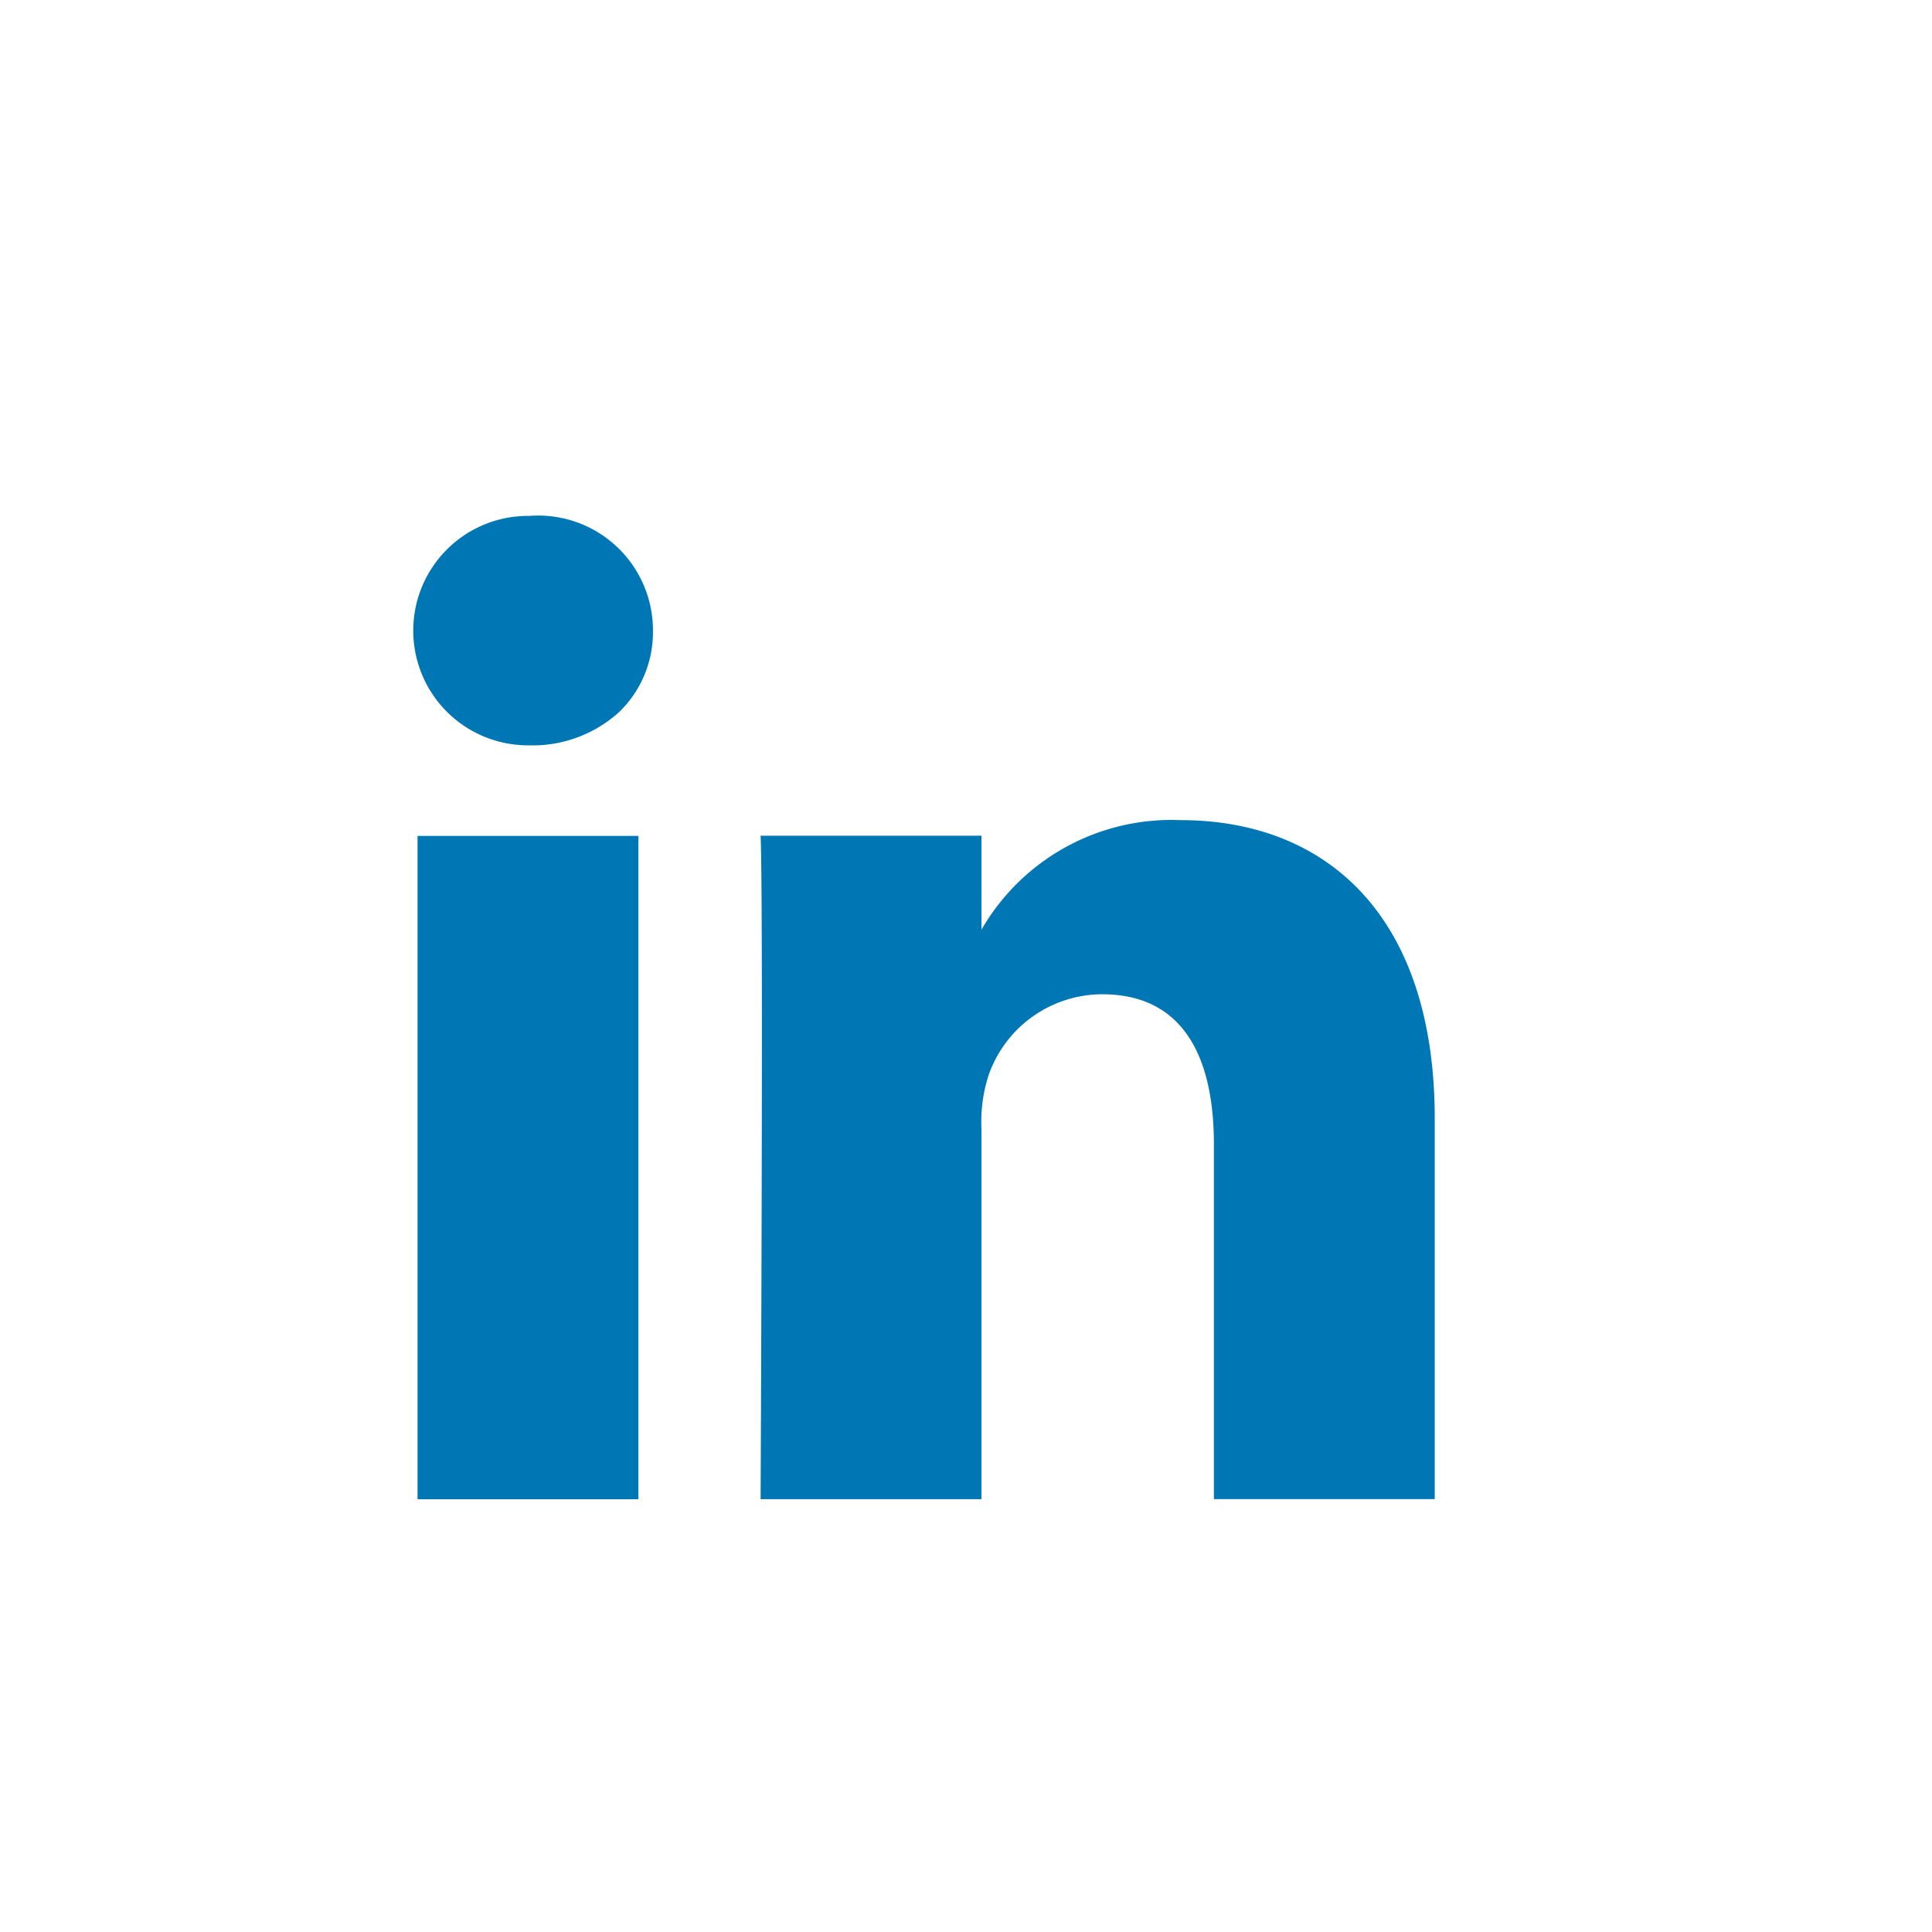
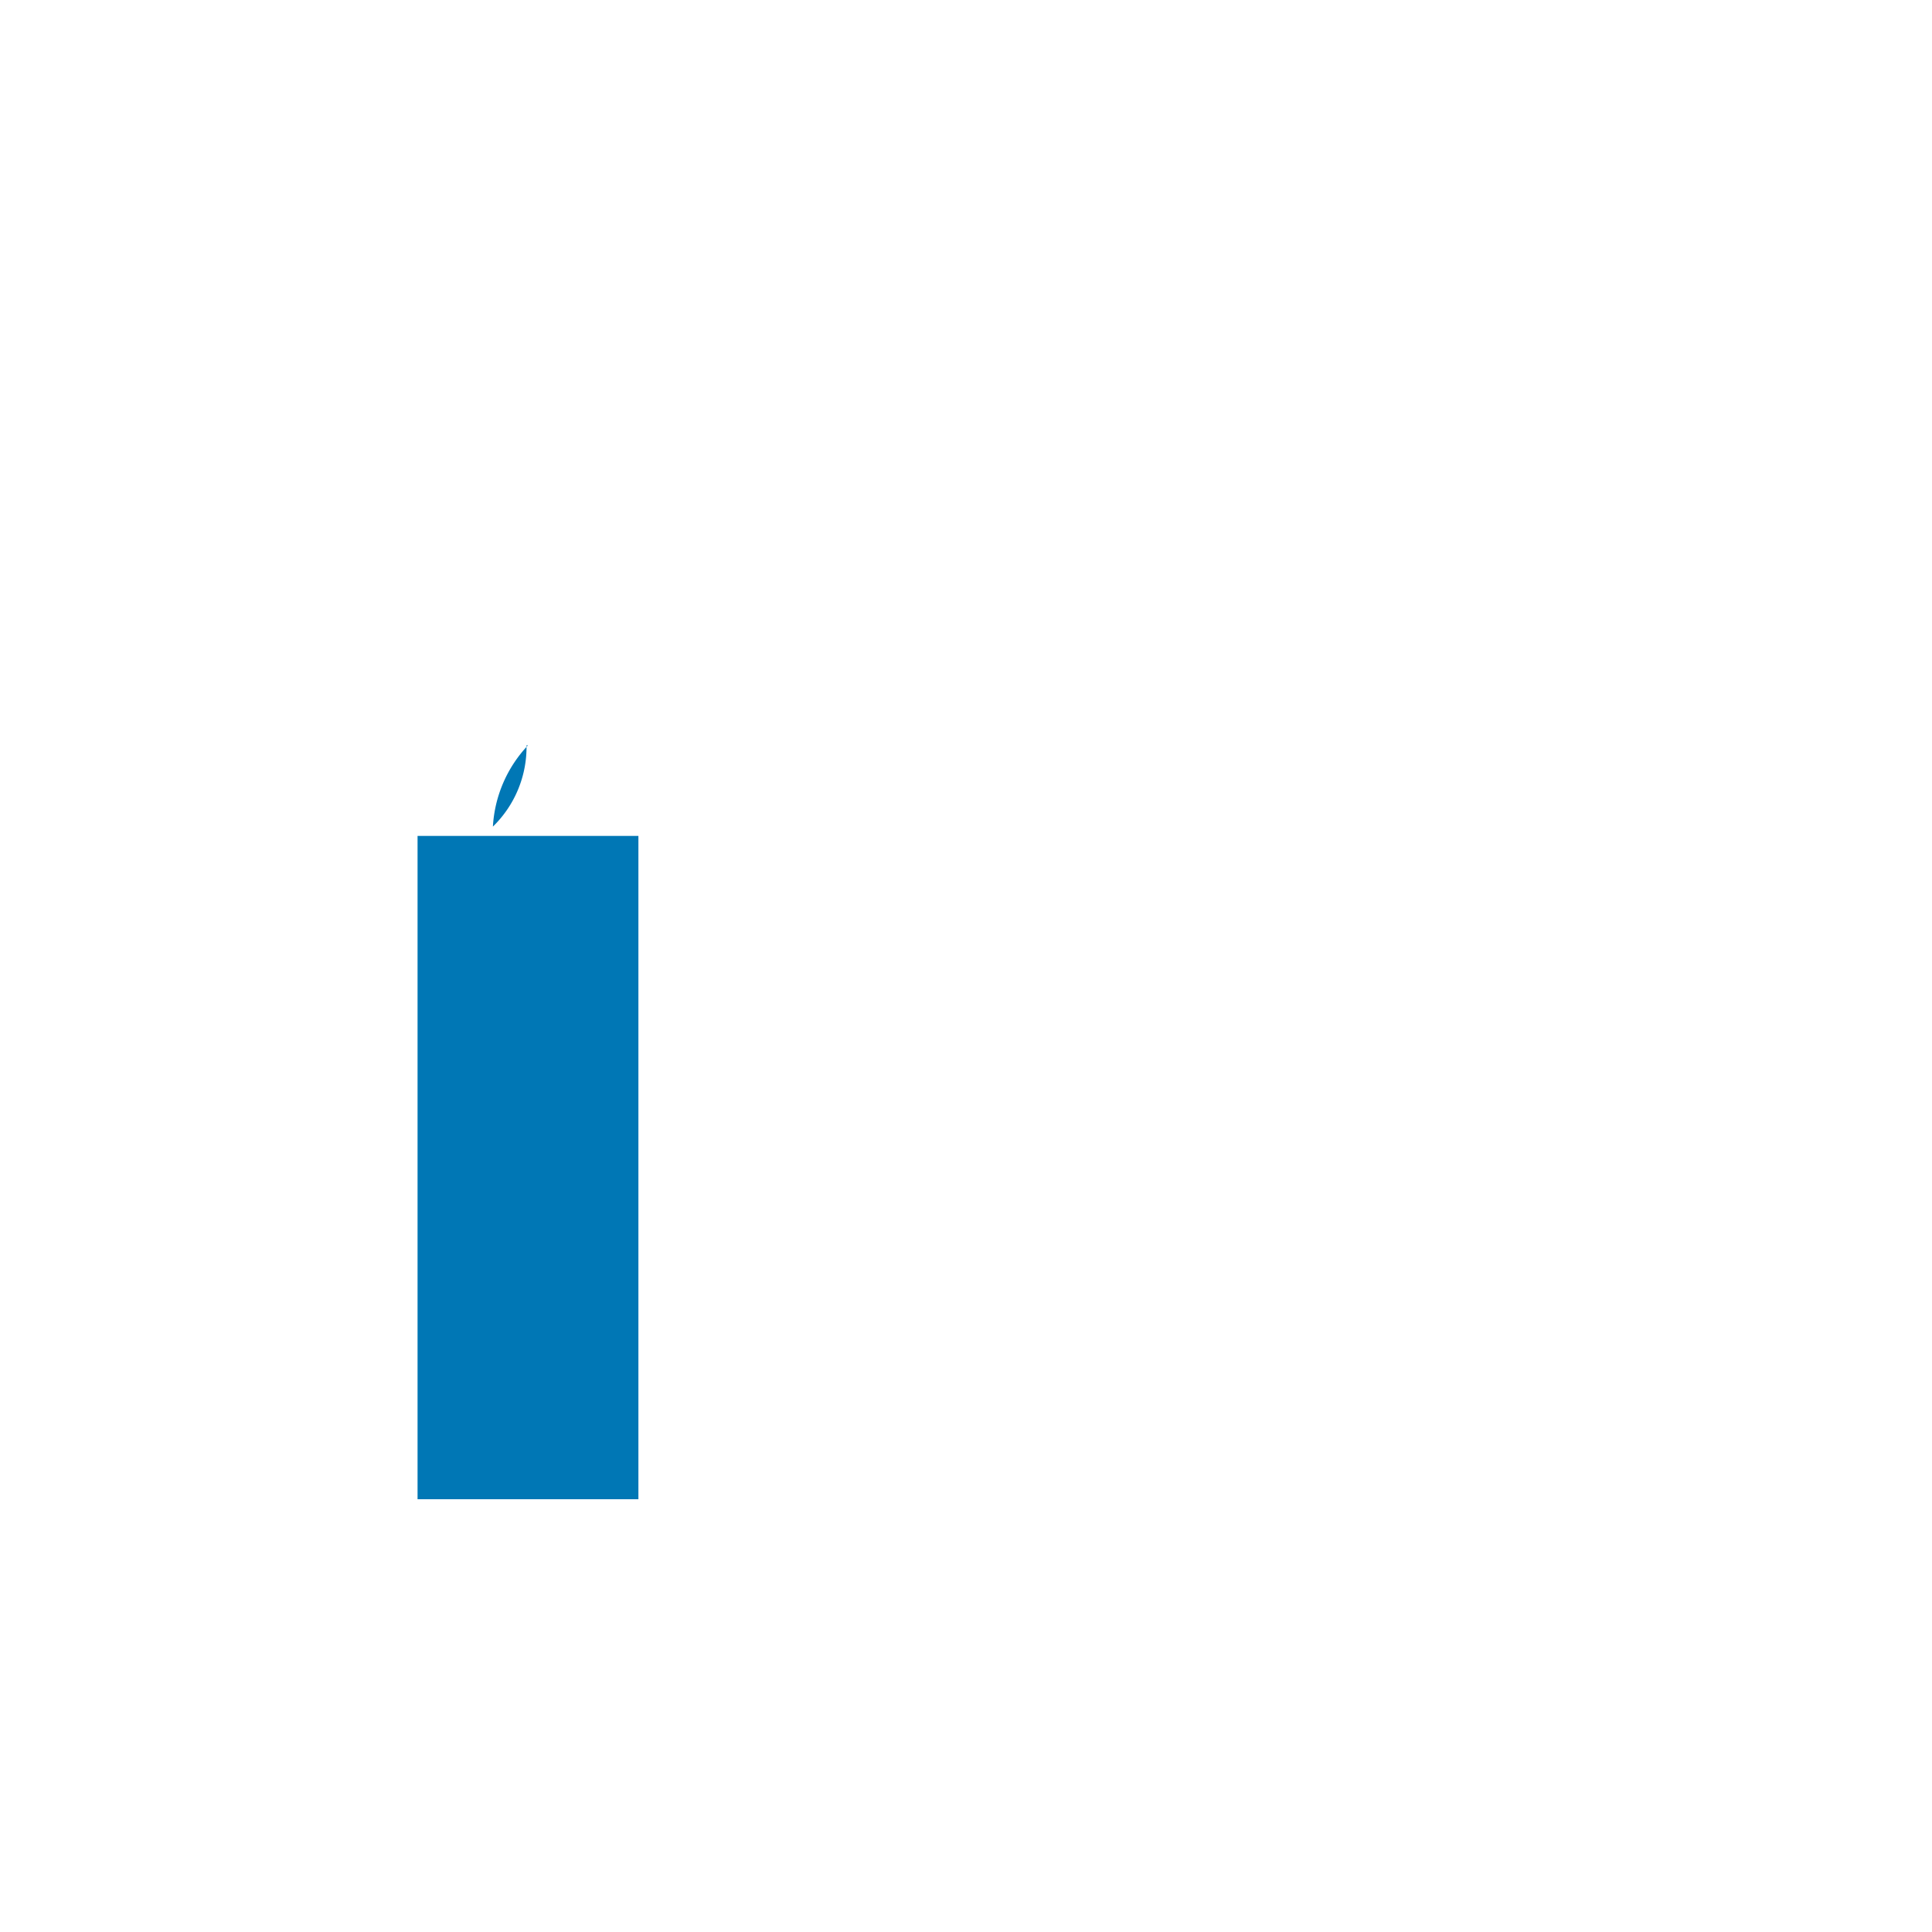
<svg xmlns="http://www.w3.org/2000/svg" width="32" height="32" viewBox="0 0 32 32">
  <g id="Group_5217" data-name="Group 5217" transform="translate(-0.256 0.417)">
    <rect id="Rectangle_2158" data-name="Rectangle 2158" width="32" height="32" transform="translate(0.256 -0.417)" fill="none" />
    <g id="Group_5216" data-name="Group 5216" transform="translate(6.956 8.128)">
-       <path id="Exclusion_32" data-name="Exclusion 32" d="M3.874,16.287H.216V5.3H3.874V16.286ZM2.045,3.8H2.021A1.9,1.9,0,1,1,2.069,0,1.9,1.9,0,0,1,4.115,1.9a1.84,1.84,0,0,1-.557,1.346A2.133,2.133,0,0,1,2.045,3.8Z" transform="translate(0 0)" fill="#0077b5" />
-       <path id="Shape-path" d="M11.166,4.946v6.3H7.508V5.368c0-1.477-.529-2.484-1.853-2.484A2,2,0,0,0,3.778,4.219a2.5,2.5,0,0,0-.12.891v6.137H0S.048,1.289,0,.258H3.658V1.815A3.632,3.632,0,0,1,6.955,0C9.361,0,11.166,1.571,11.166,4.946Z" transform="translate(5.898 5.039)" fill="#0077b5" />
+       <path id="Exclusion_32" data-name="Exclusion 32" d="M3.874,16.287H.216V5.3H3.874V16.286ZM2.045,3.8H2.021a1.84,1.84,0,0,1-.557,1.346A2.133,2.133,0,0,1,2.045,3.8Z" transform="translate(0 0)" fill="#0077b5" />
    </g>
  </g>
</svg>